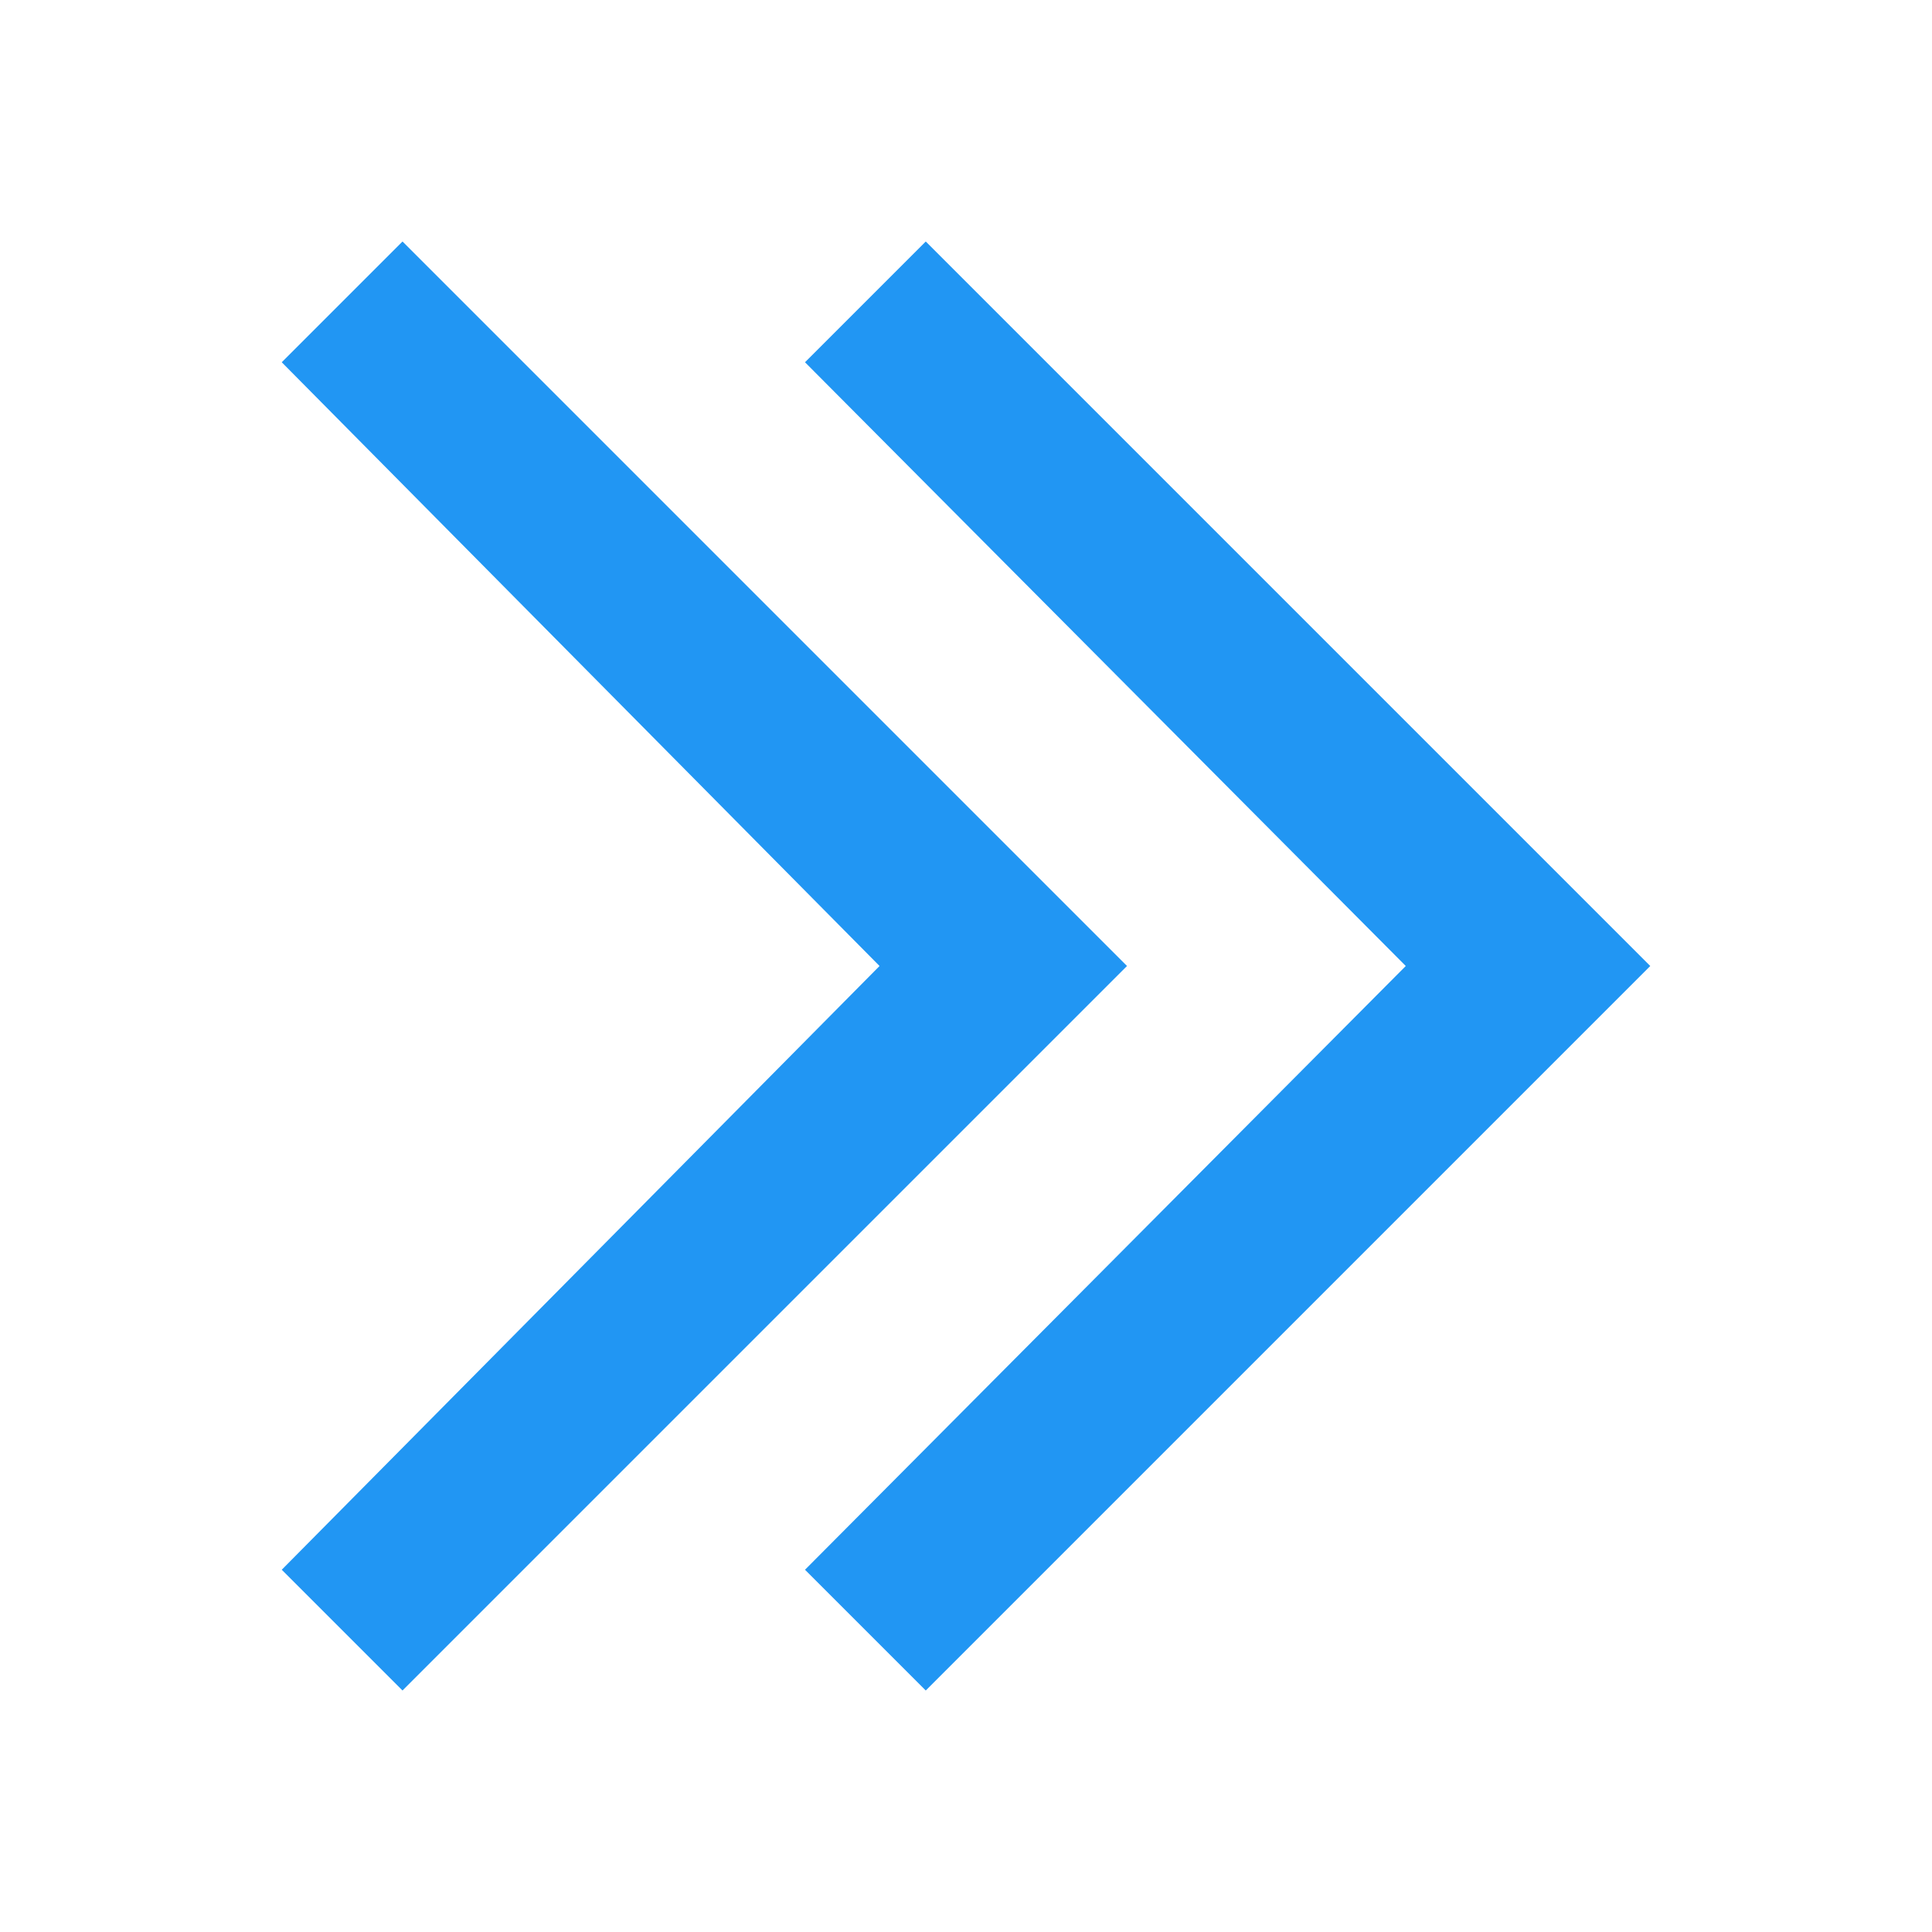
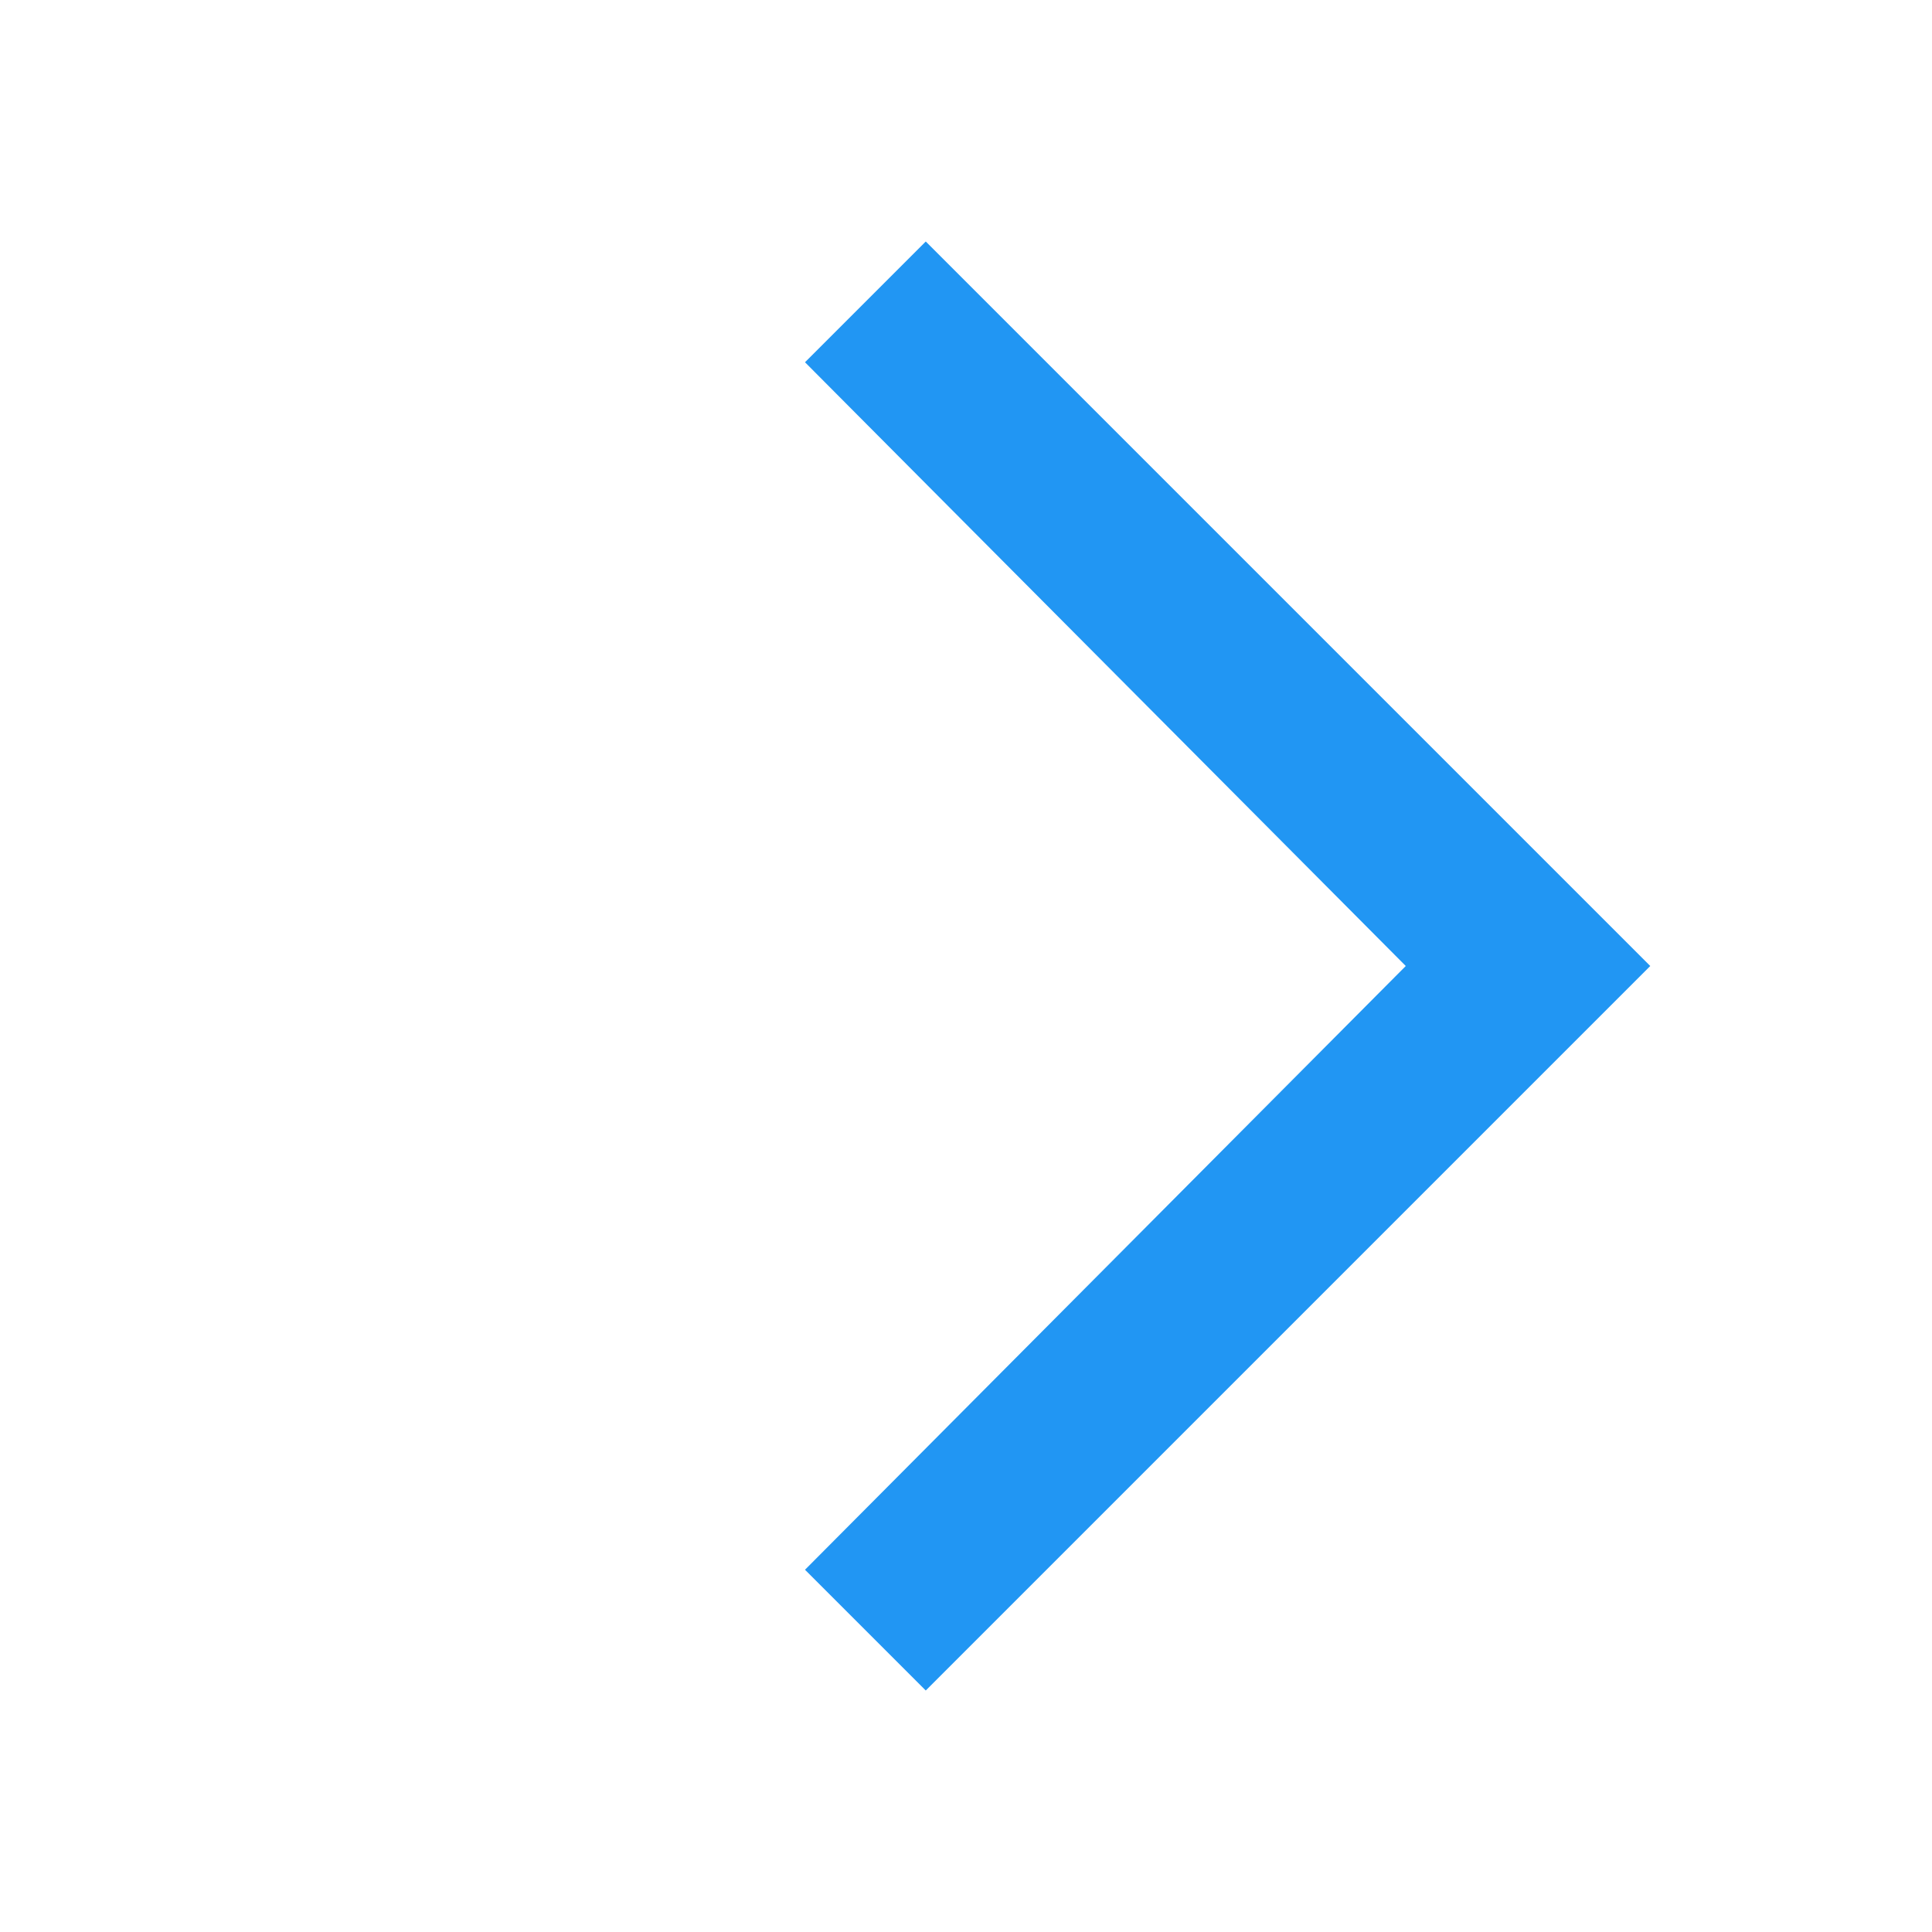
<svg xmlns="http://www.w3.org/2000/svg" width="48" height="48">
  <g fill="#2196f3">
-     <path d="M10 6L7 9l14.852 15L7 39l3 3 18-18zm0 0" />
    <path d="M23 6l-3 3 14.926 15L20 39l3 3 18-18zm0 0" />
  </g>
</svg>